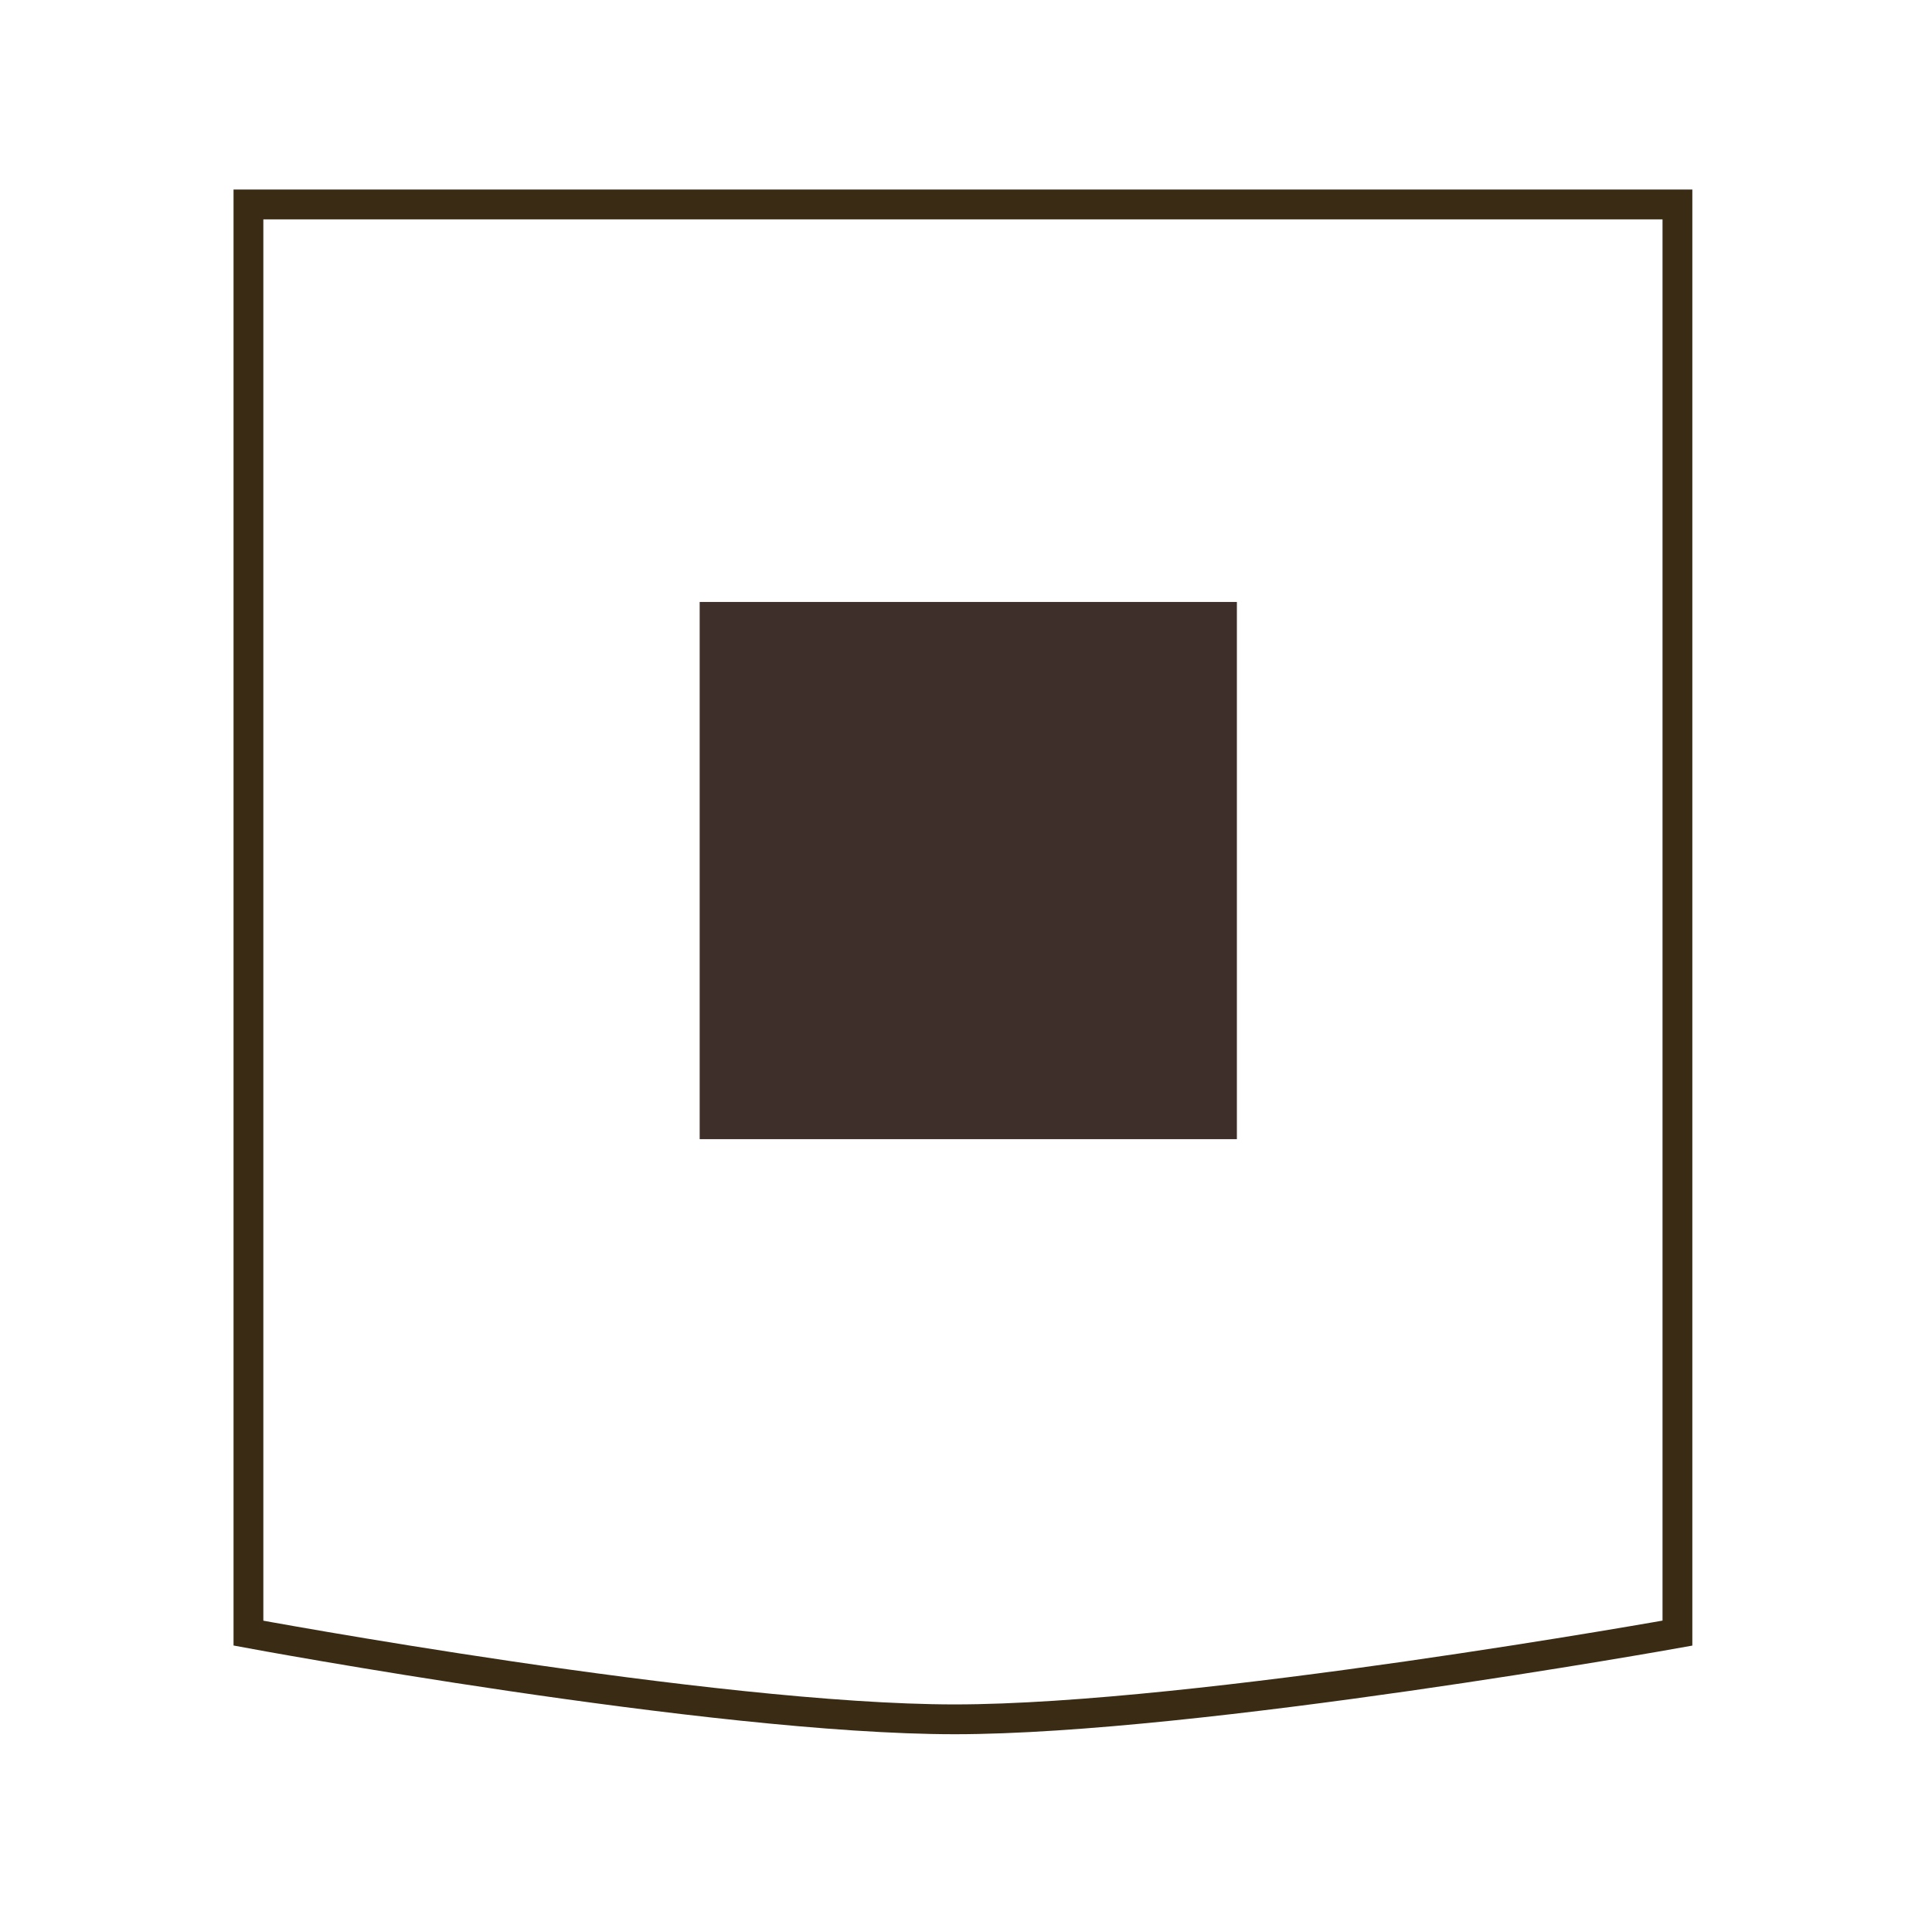
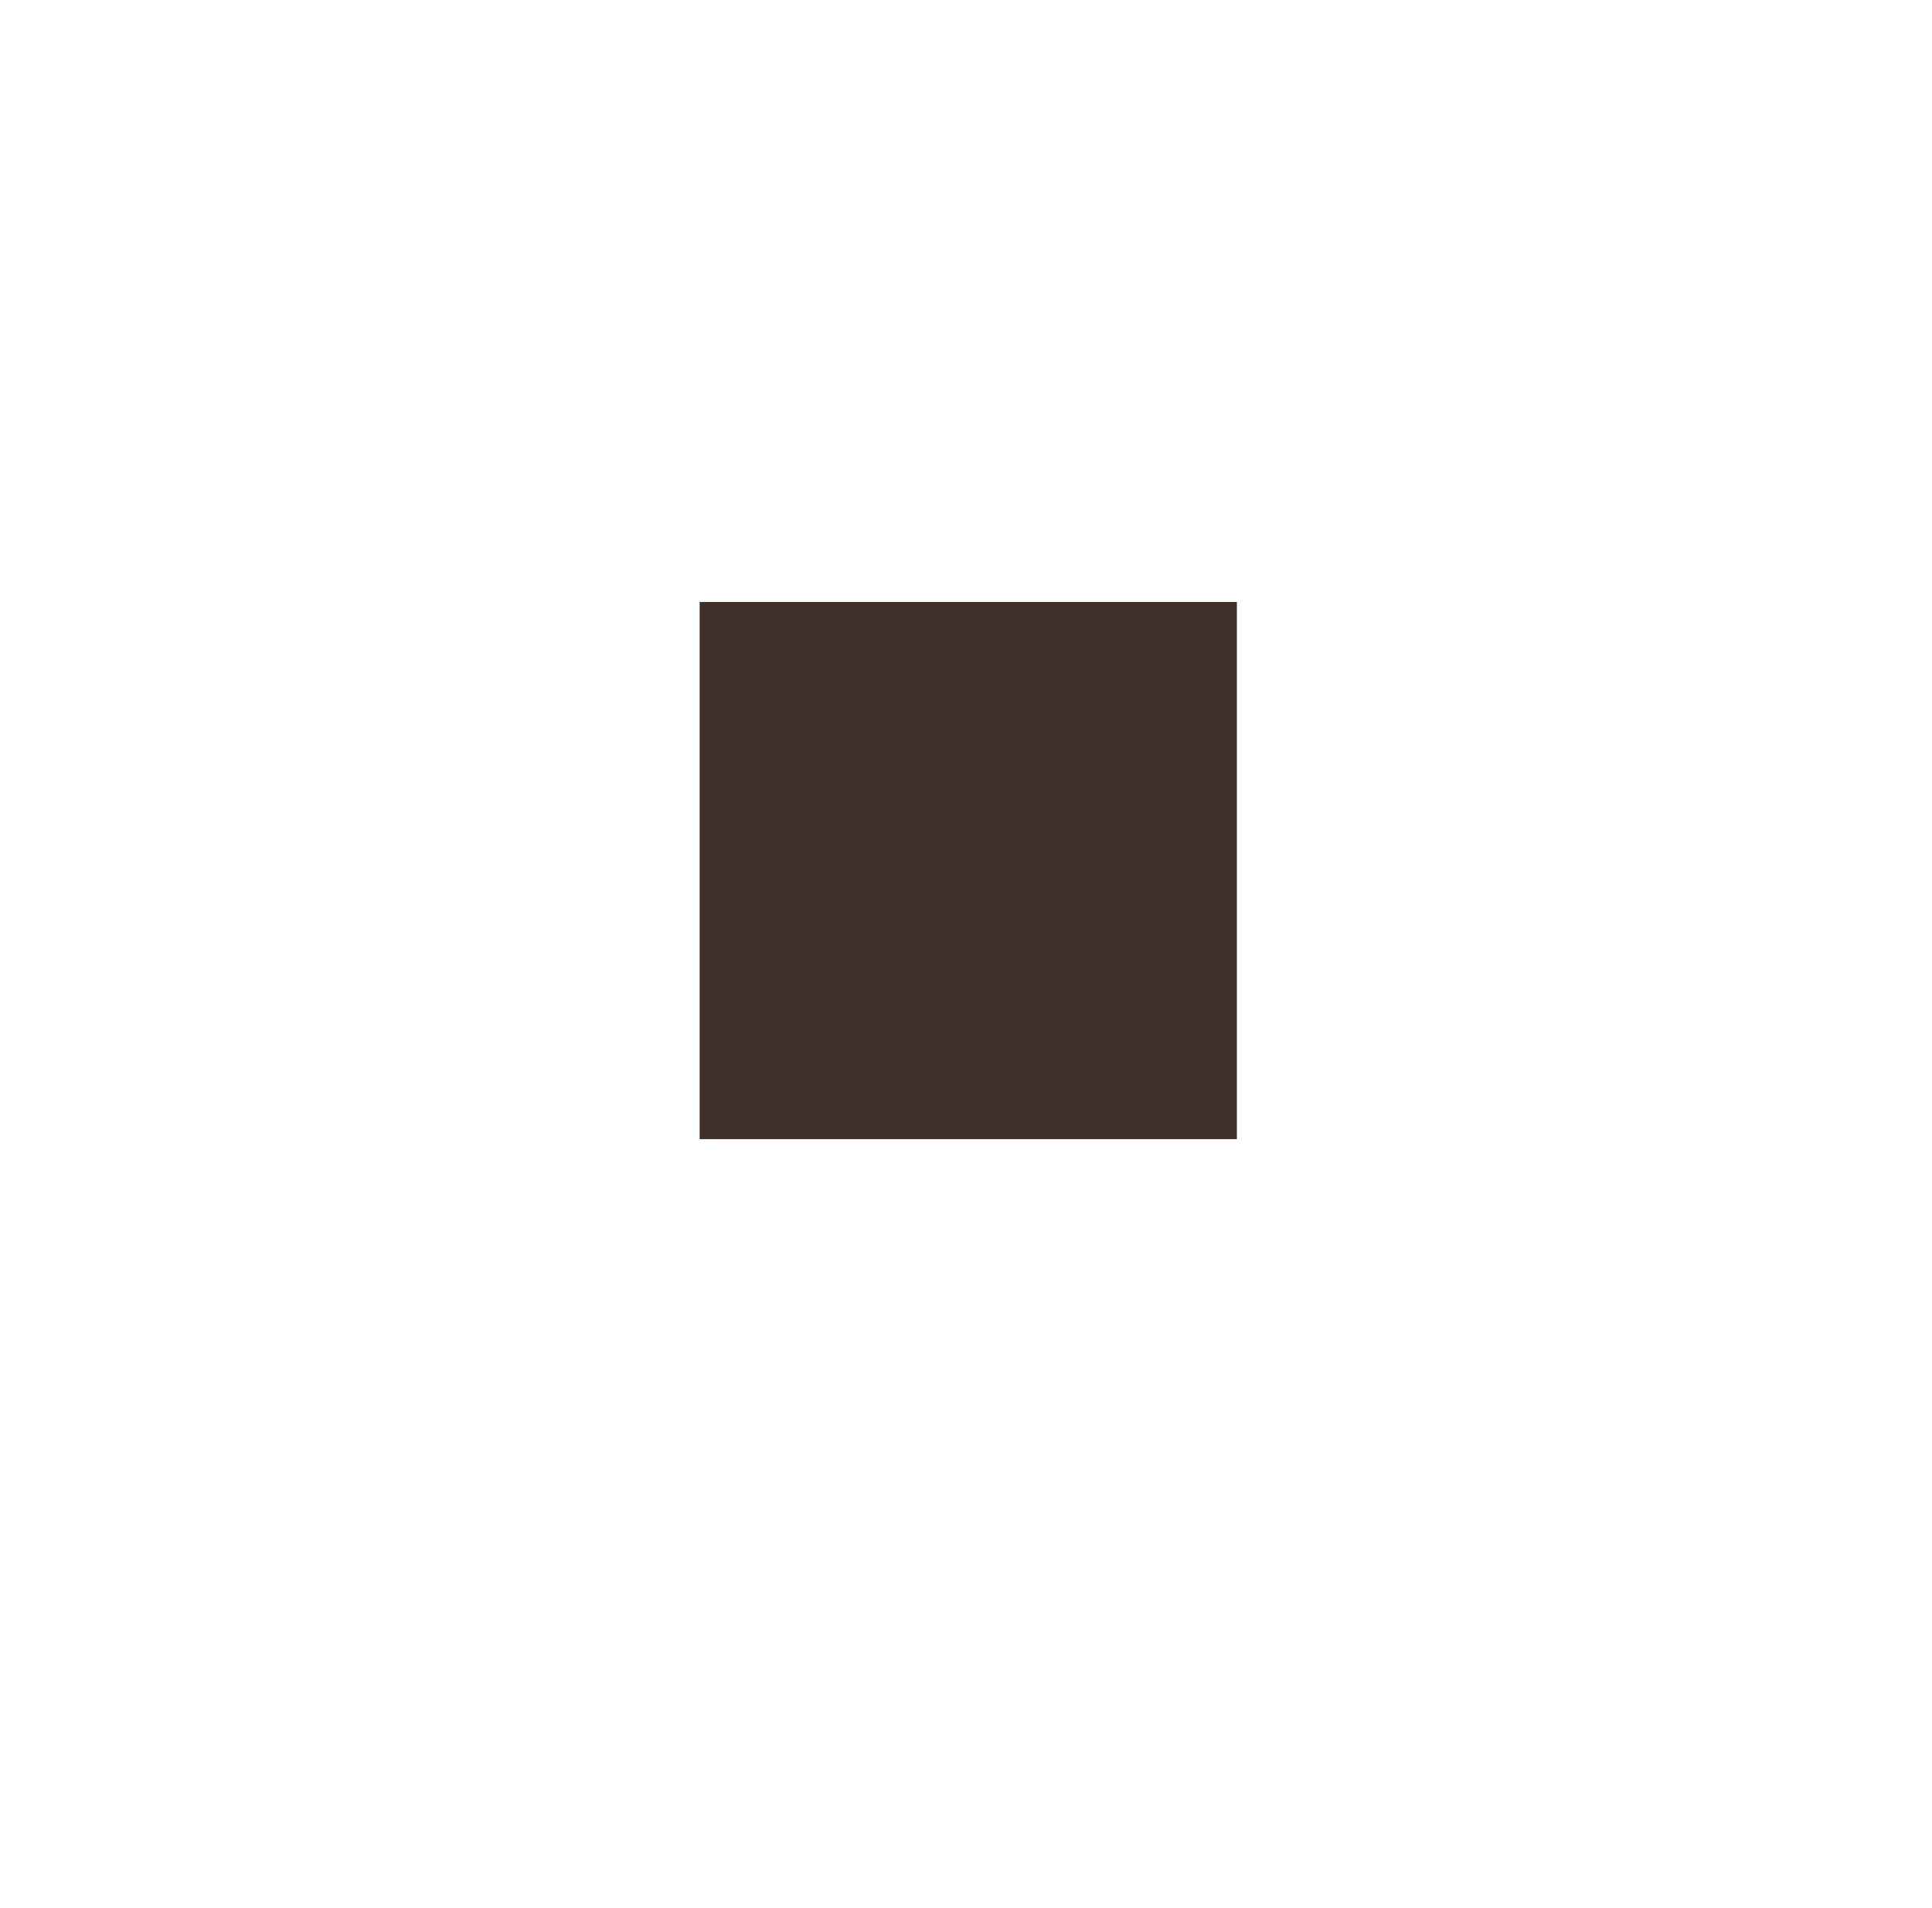
<svg xmlns="http://www.w3.org/2000/svg" fill="none" viewBox="0 0 81 80" height="80" width="81">
-   <path stroke-width="1.25" stroke="#3A2B15" d="M10.416 8.572H70.327V68.471C70.327 68.471 50.185 72.085 40.027 72.085C29.87 72.085 10.416 68.471 10.416 68.471V8.572Z" />
  <rect fill="#3E2F2A" height="22.523" width="22.523" y="25.238" x="29.334" />
</svg>